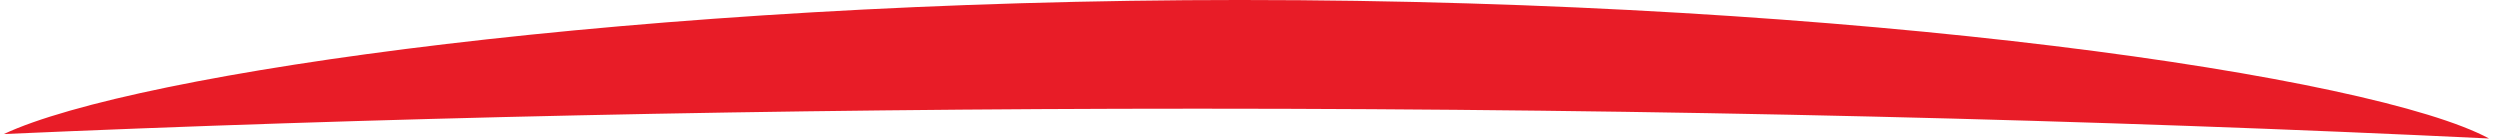
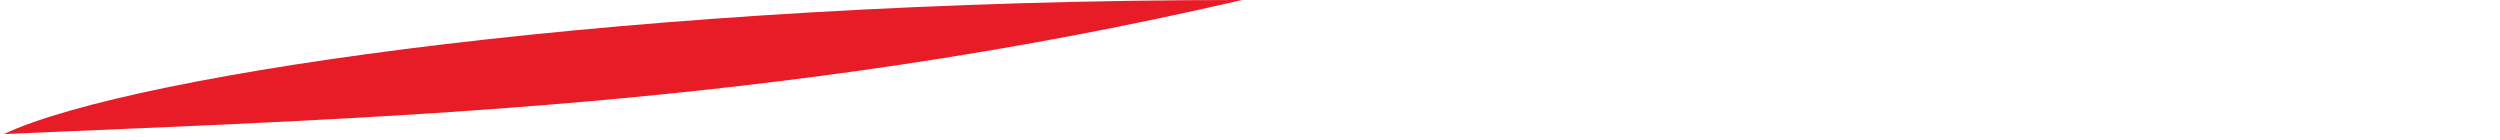
<svg xmlns="http://www.w3.org/2000/svg" width="161" height="9" viewBox="0 0 161 9">
  <g>
    <g>
-       <path fill="#e81c27" d="M79.984 0c39.757 0 72.893 4.916 80.31 8.919-25.037-1.207-53.269-1.92-83.139-1.92C49.738 7 23.701 7.6.248 8.632 8.672 4.685 41.174-.001 79.984-.001z" />
+       <path fill="#e81c27" d="M79.984 0C49.738 7 23.701 7.6.248 8.632 8.672 4.685 41.174-.001 79.984-.001z" />
    </g>
  </g>
</svg>